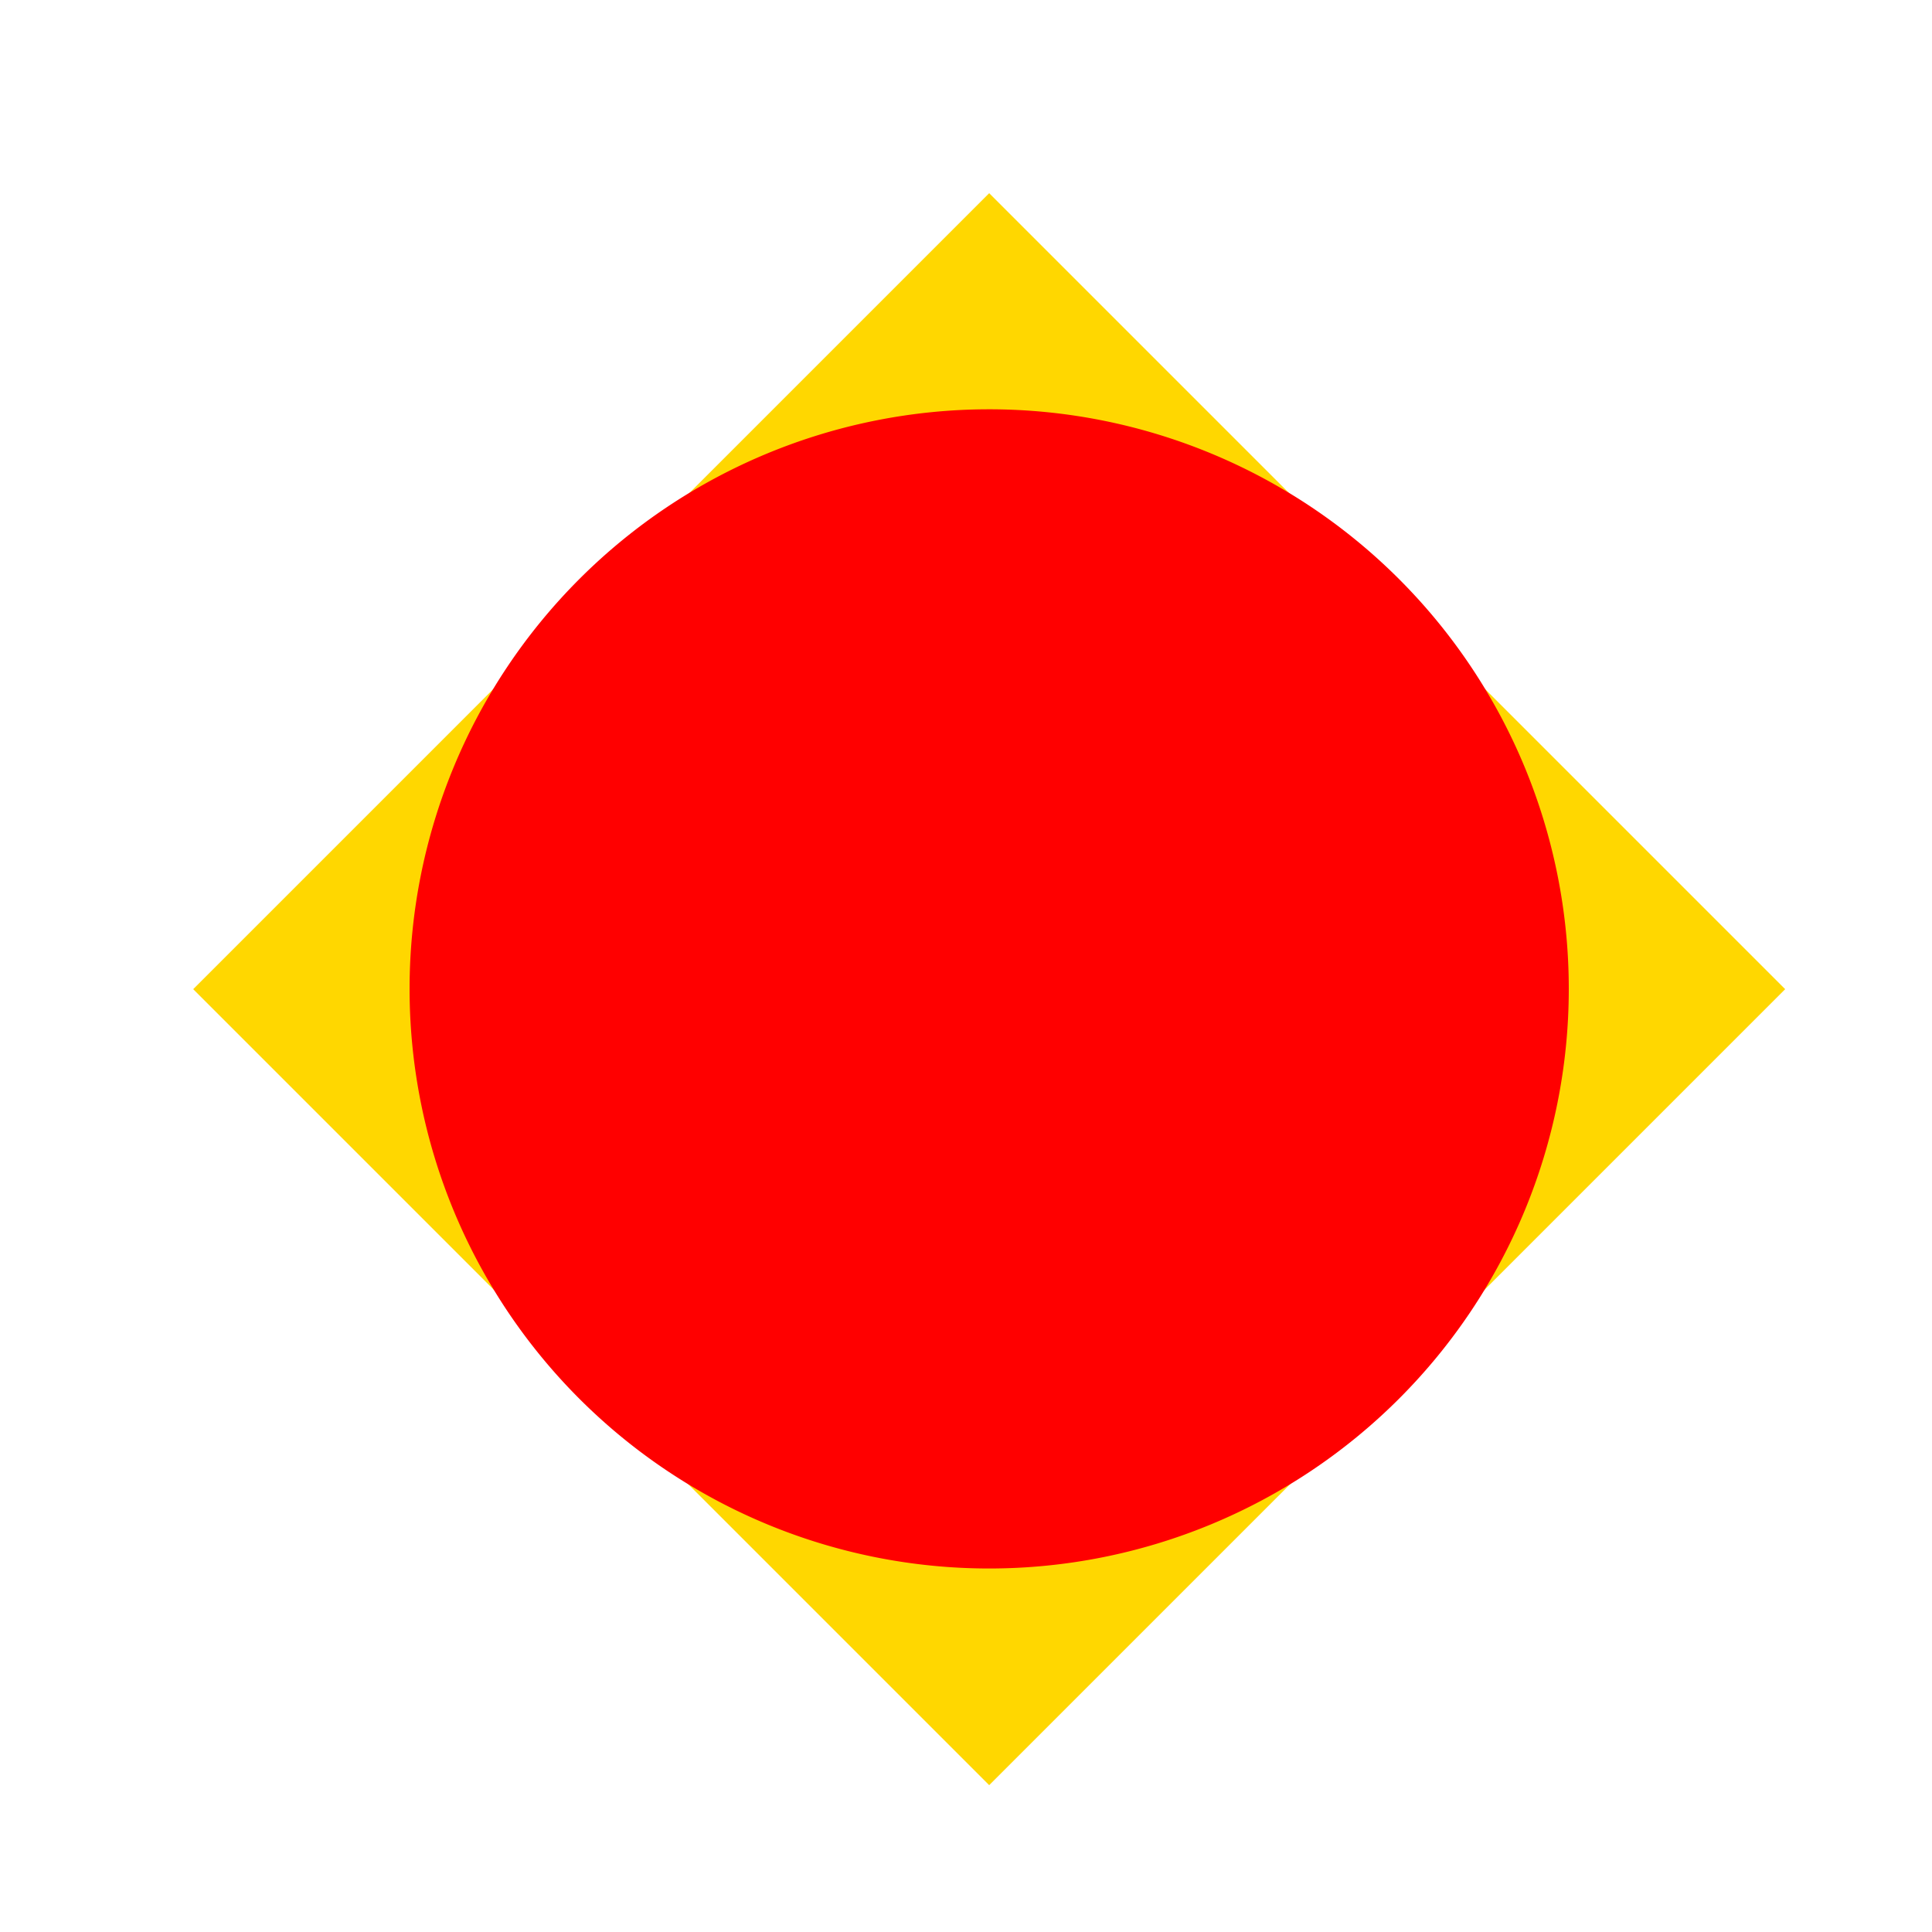
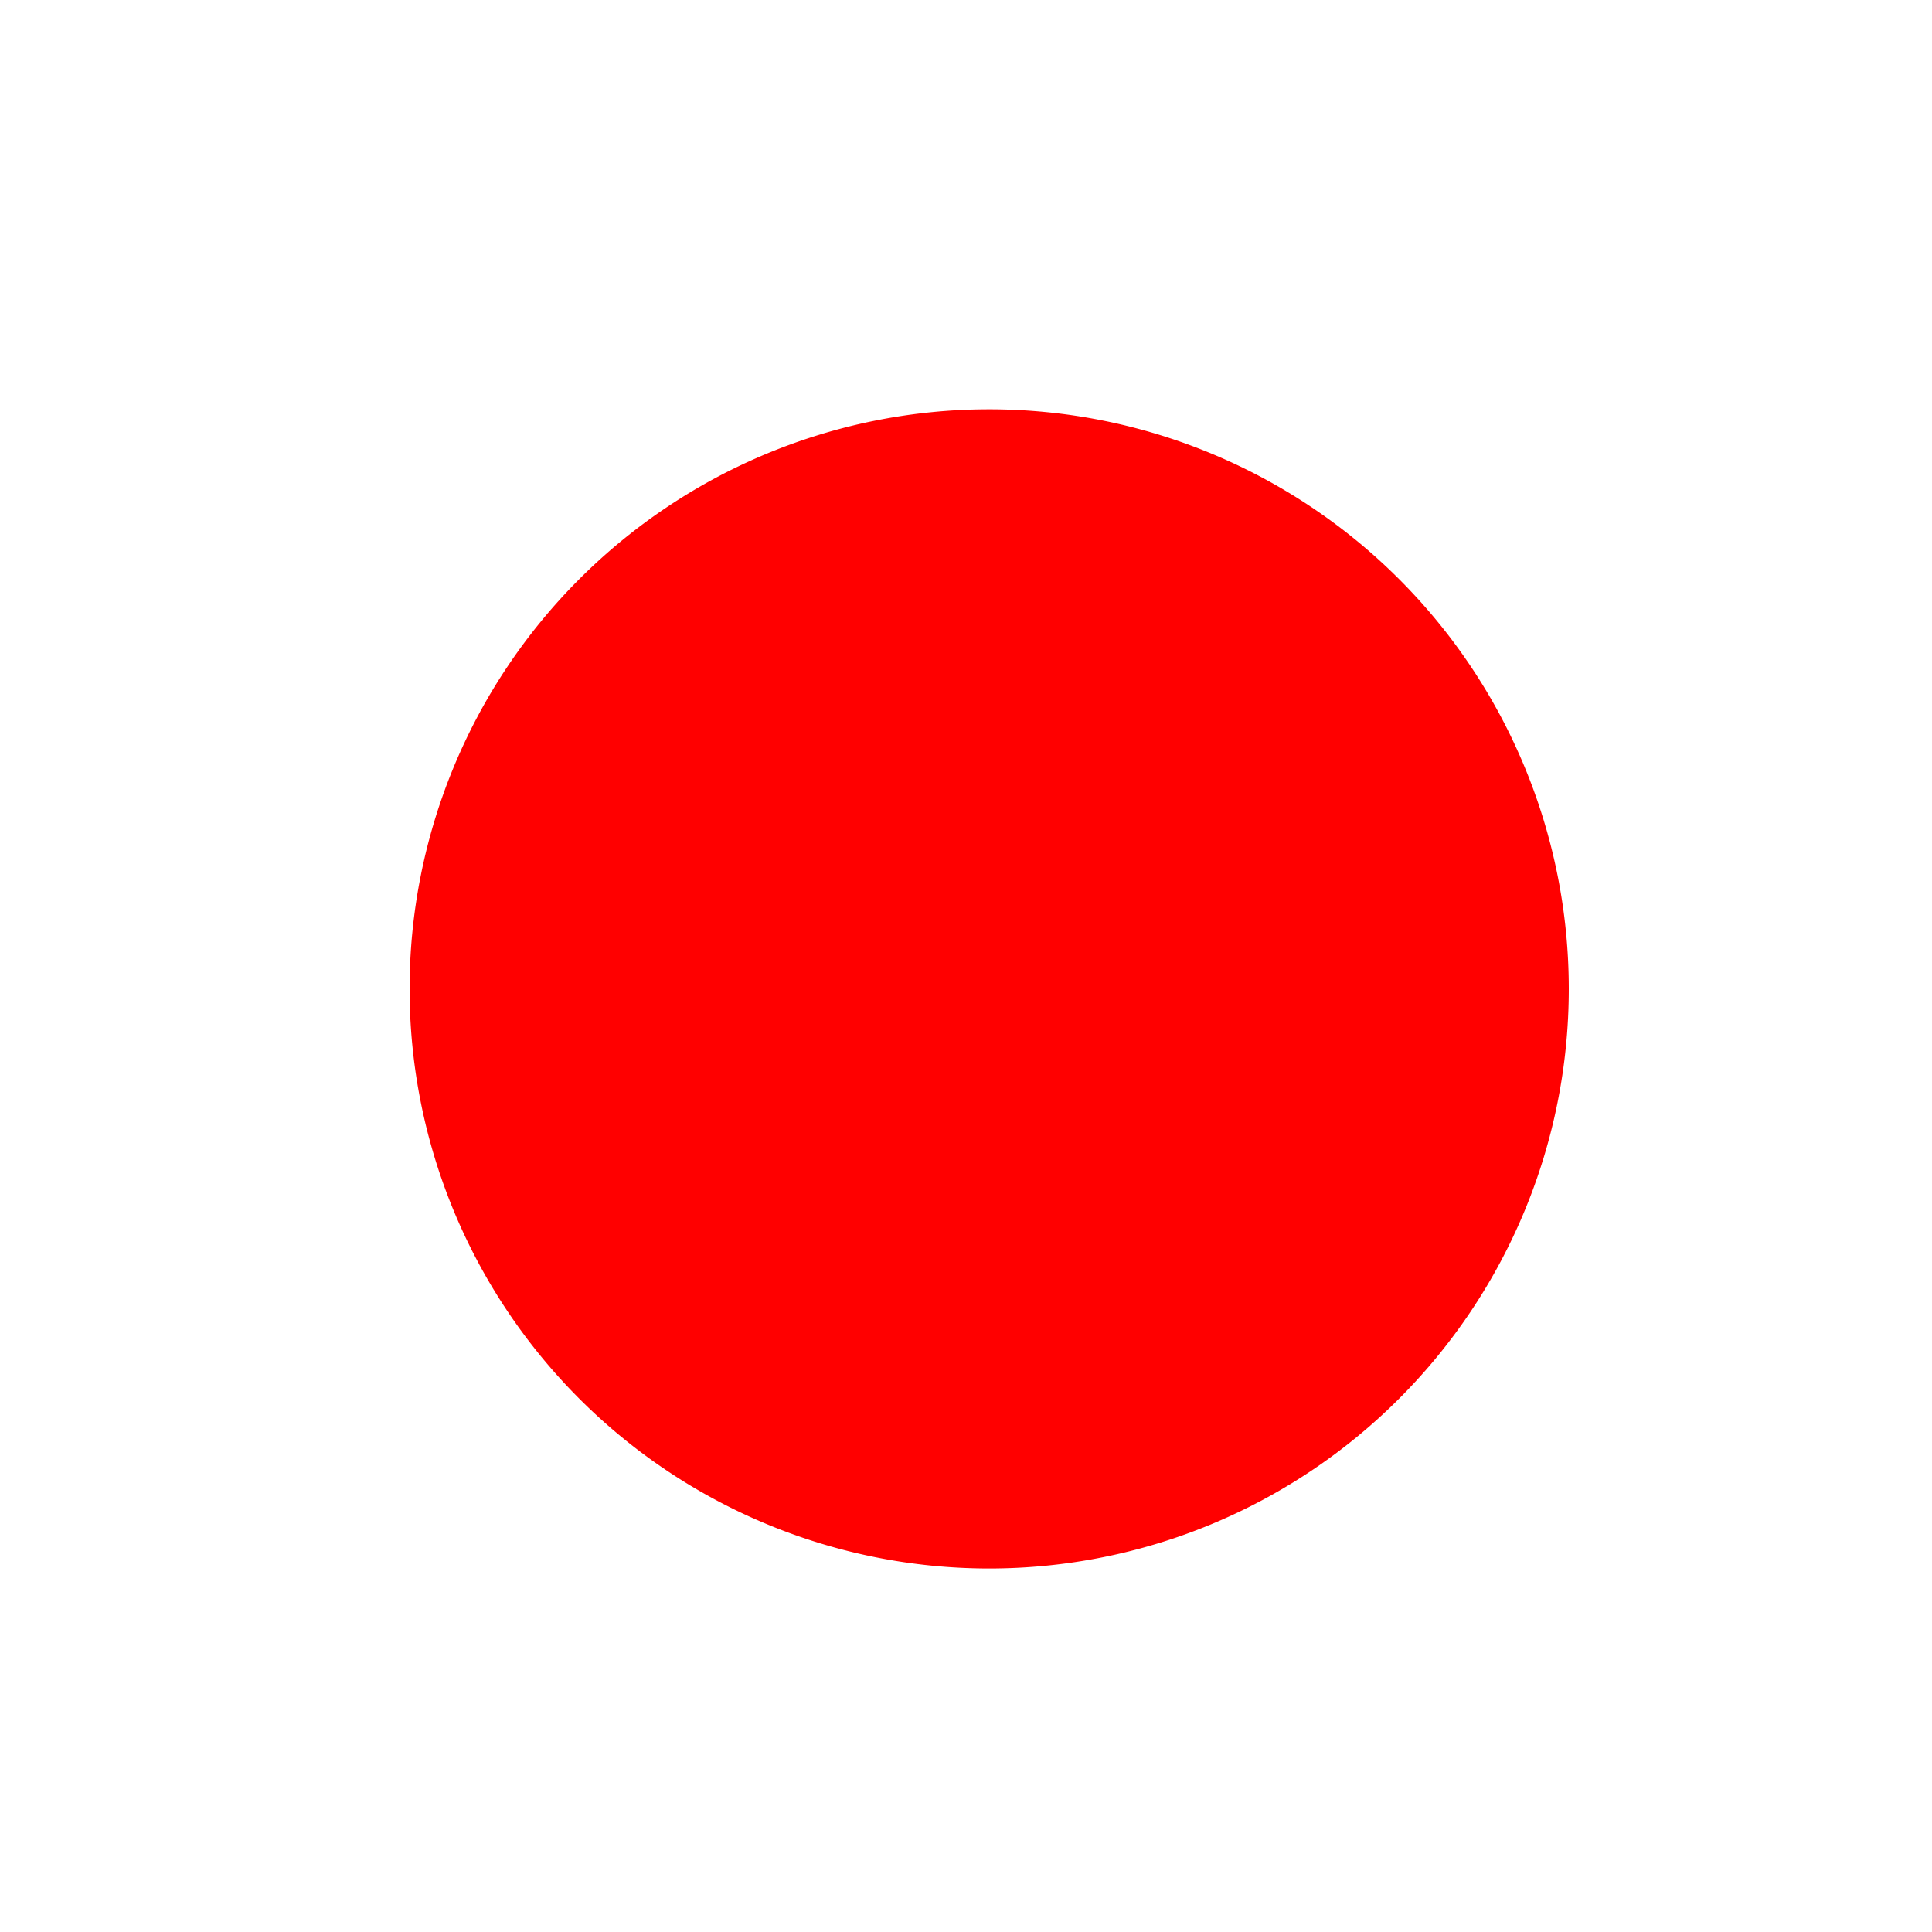
<svg xmlns="http://www.w3.org/2000/svg" width="500" height="500">
  <defs />
  <g>
-     <rect fill="#FFFFFF" stroke="none" x="0" y="0" width="512" height="512" />
-     <path fill="#FFD700" stroke="none" paint-order="stroke fill markers" d=" M 256 50 L 462 256 L 256 462 L 50 256 Z" />
-     <path fill="#FF0000" stroke="none" paint-order="stroke fill markers" d=" M 406 256 A 150 150 0 1 1 406 255.85 Z" />
+     <path fill="#FF0000" stroke="none" paint-order="stroke fill markers" d=" M 406 256 A 150 150 0 1 1 406 255.85 " />
  </g>
</svg>